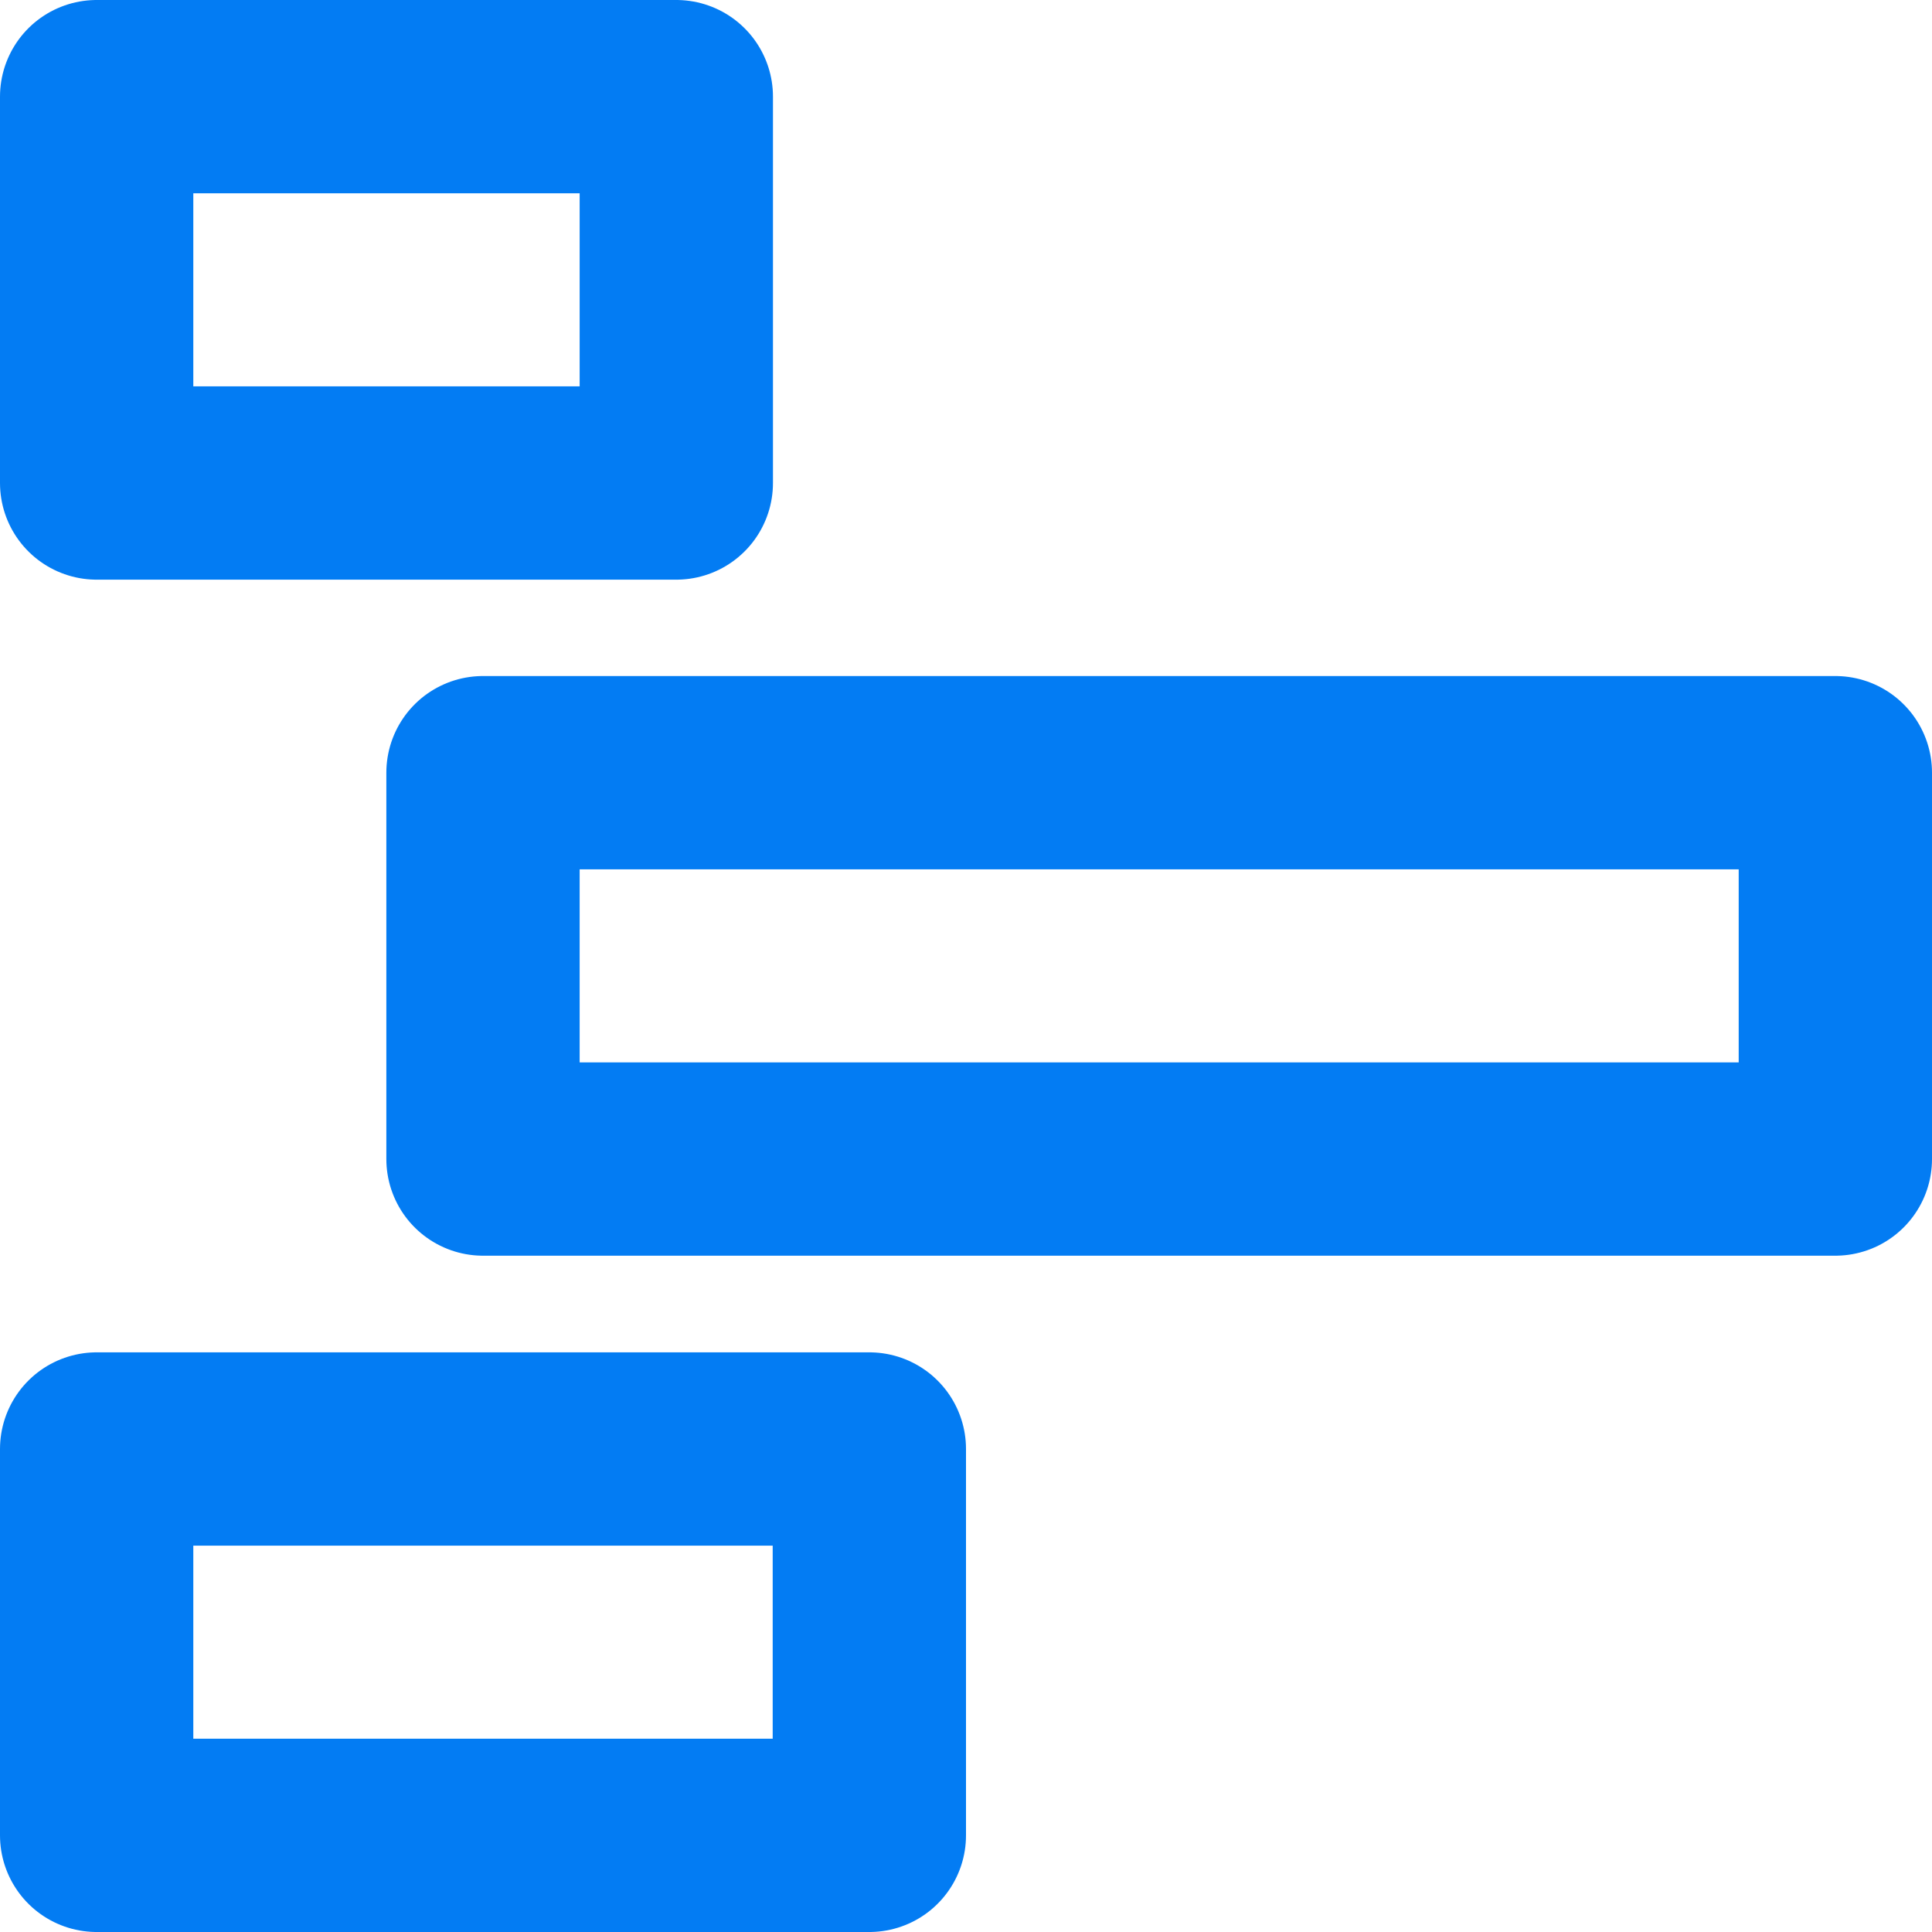
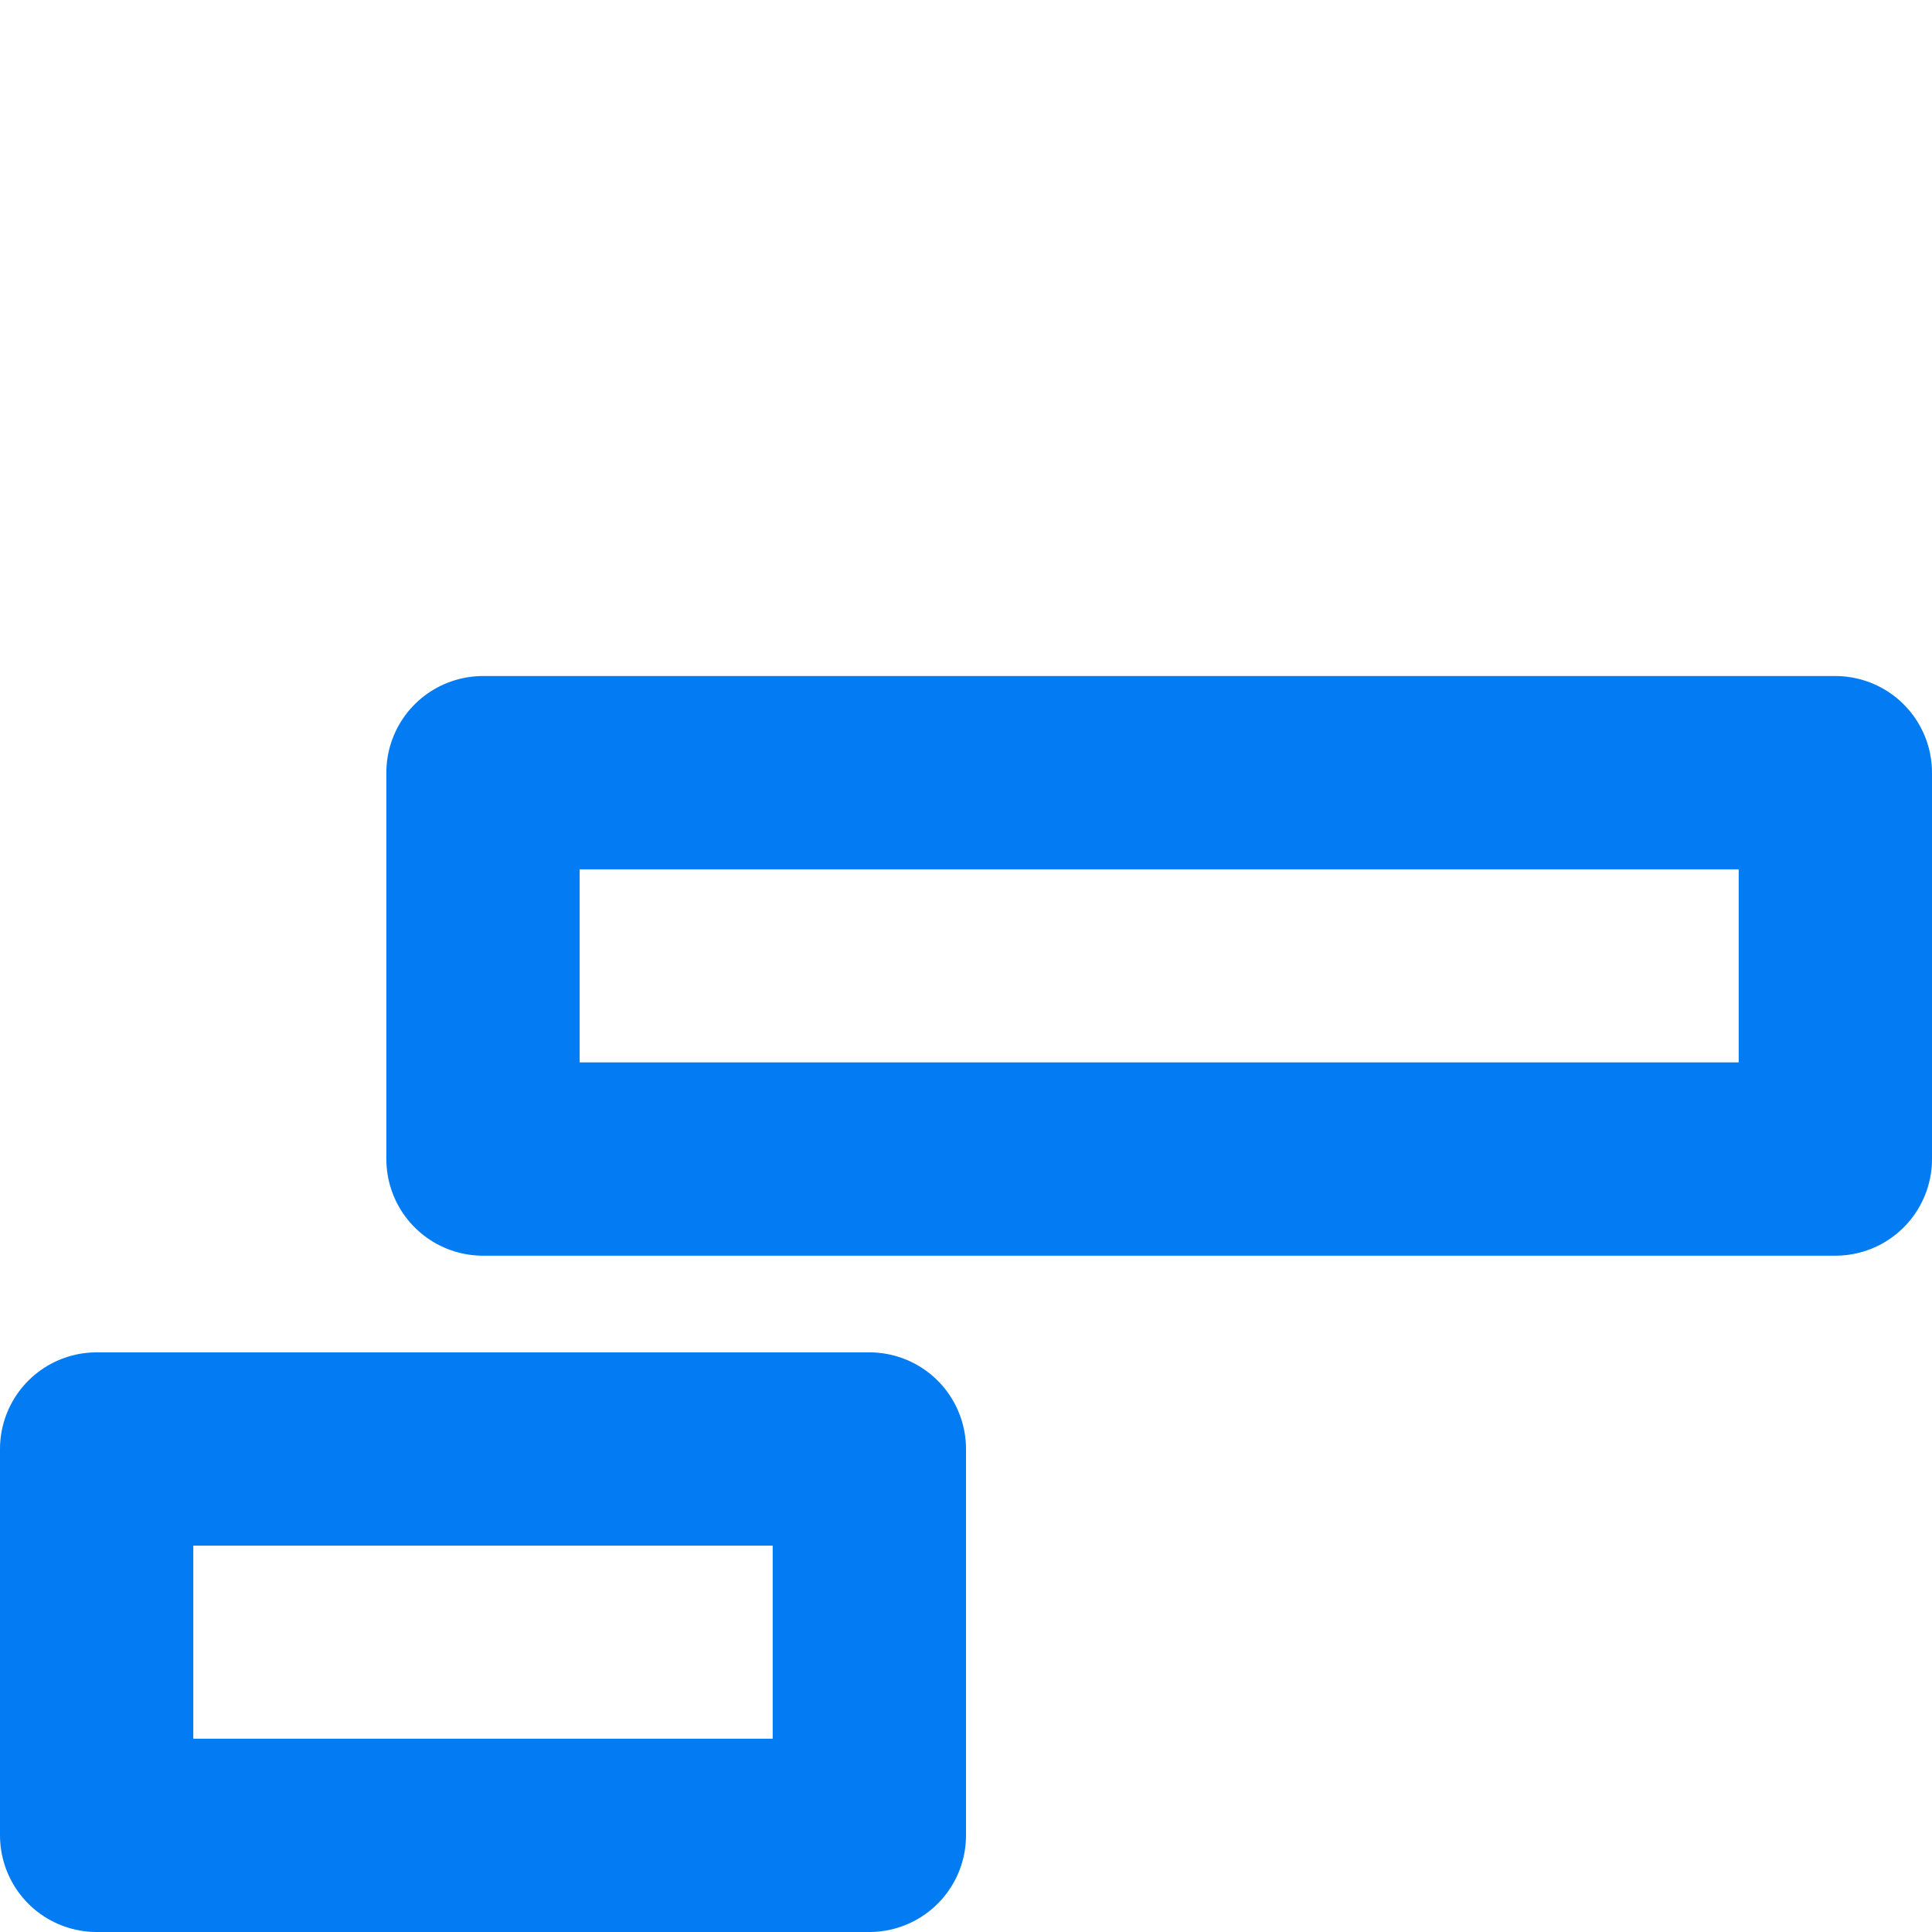
<svg xmlns="http://www.w3.org/2000/svg" viewBox="0 0 70.96 70.96">
  <defs>
    <style>.cls-1{fill:none;stroke:#037cf3;stroke-linecap:round;stroke-linejoin:round;stroke-width:7.1px;}</style>
  </defs>
  <g id="Layer_2" data-name="Layer 2">
    <g id="GFX">
-       <rect class="cls-1" x="3.55" y="3.55" width="21.29" height="14.19" />
      <rect class="cls-1" x="3.55" y="53.22" width="28.38" height="14.19" />
      <rect class="cls-1" x="17.74" y="28.38" width="49.67" height="14.19" />
    </g>
  </g>
</svg>